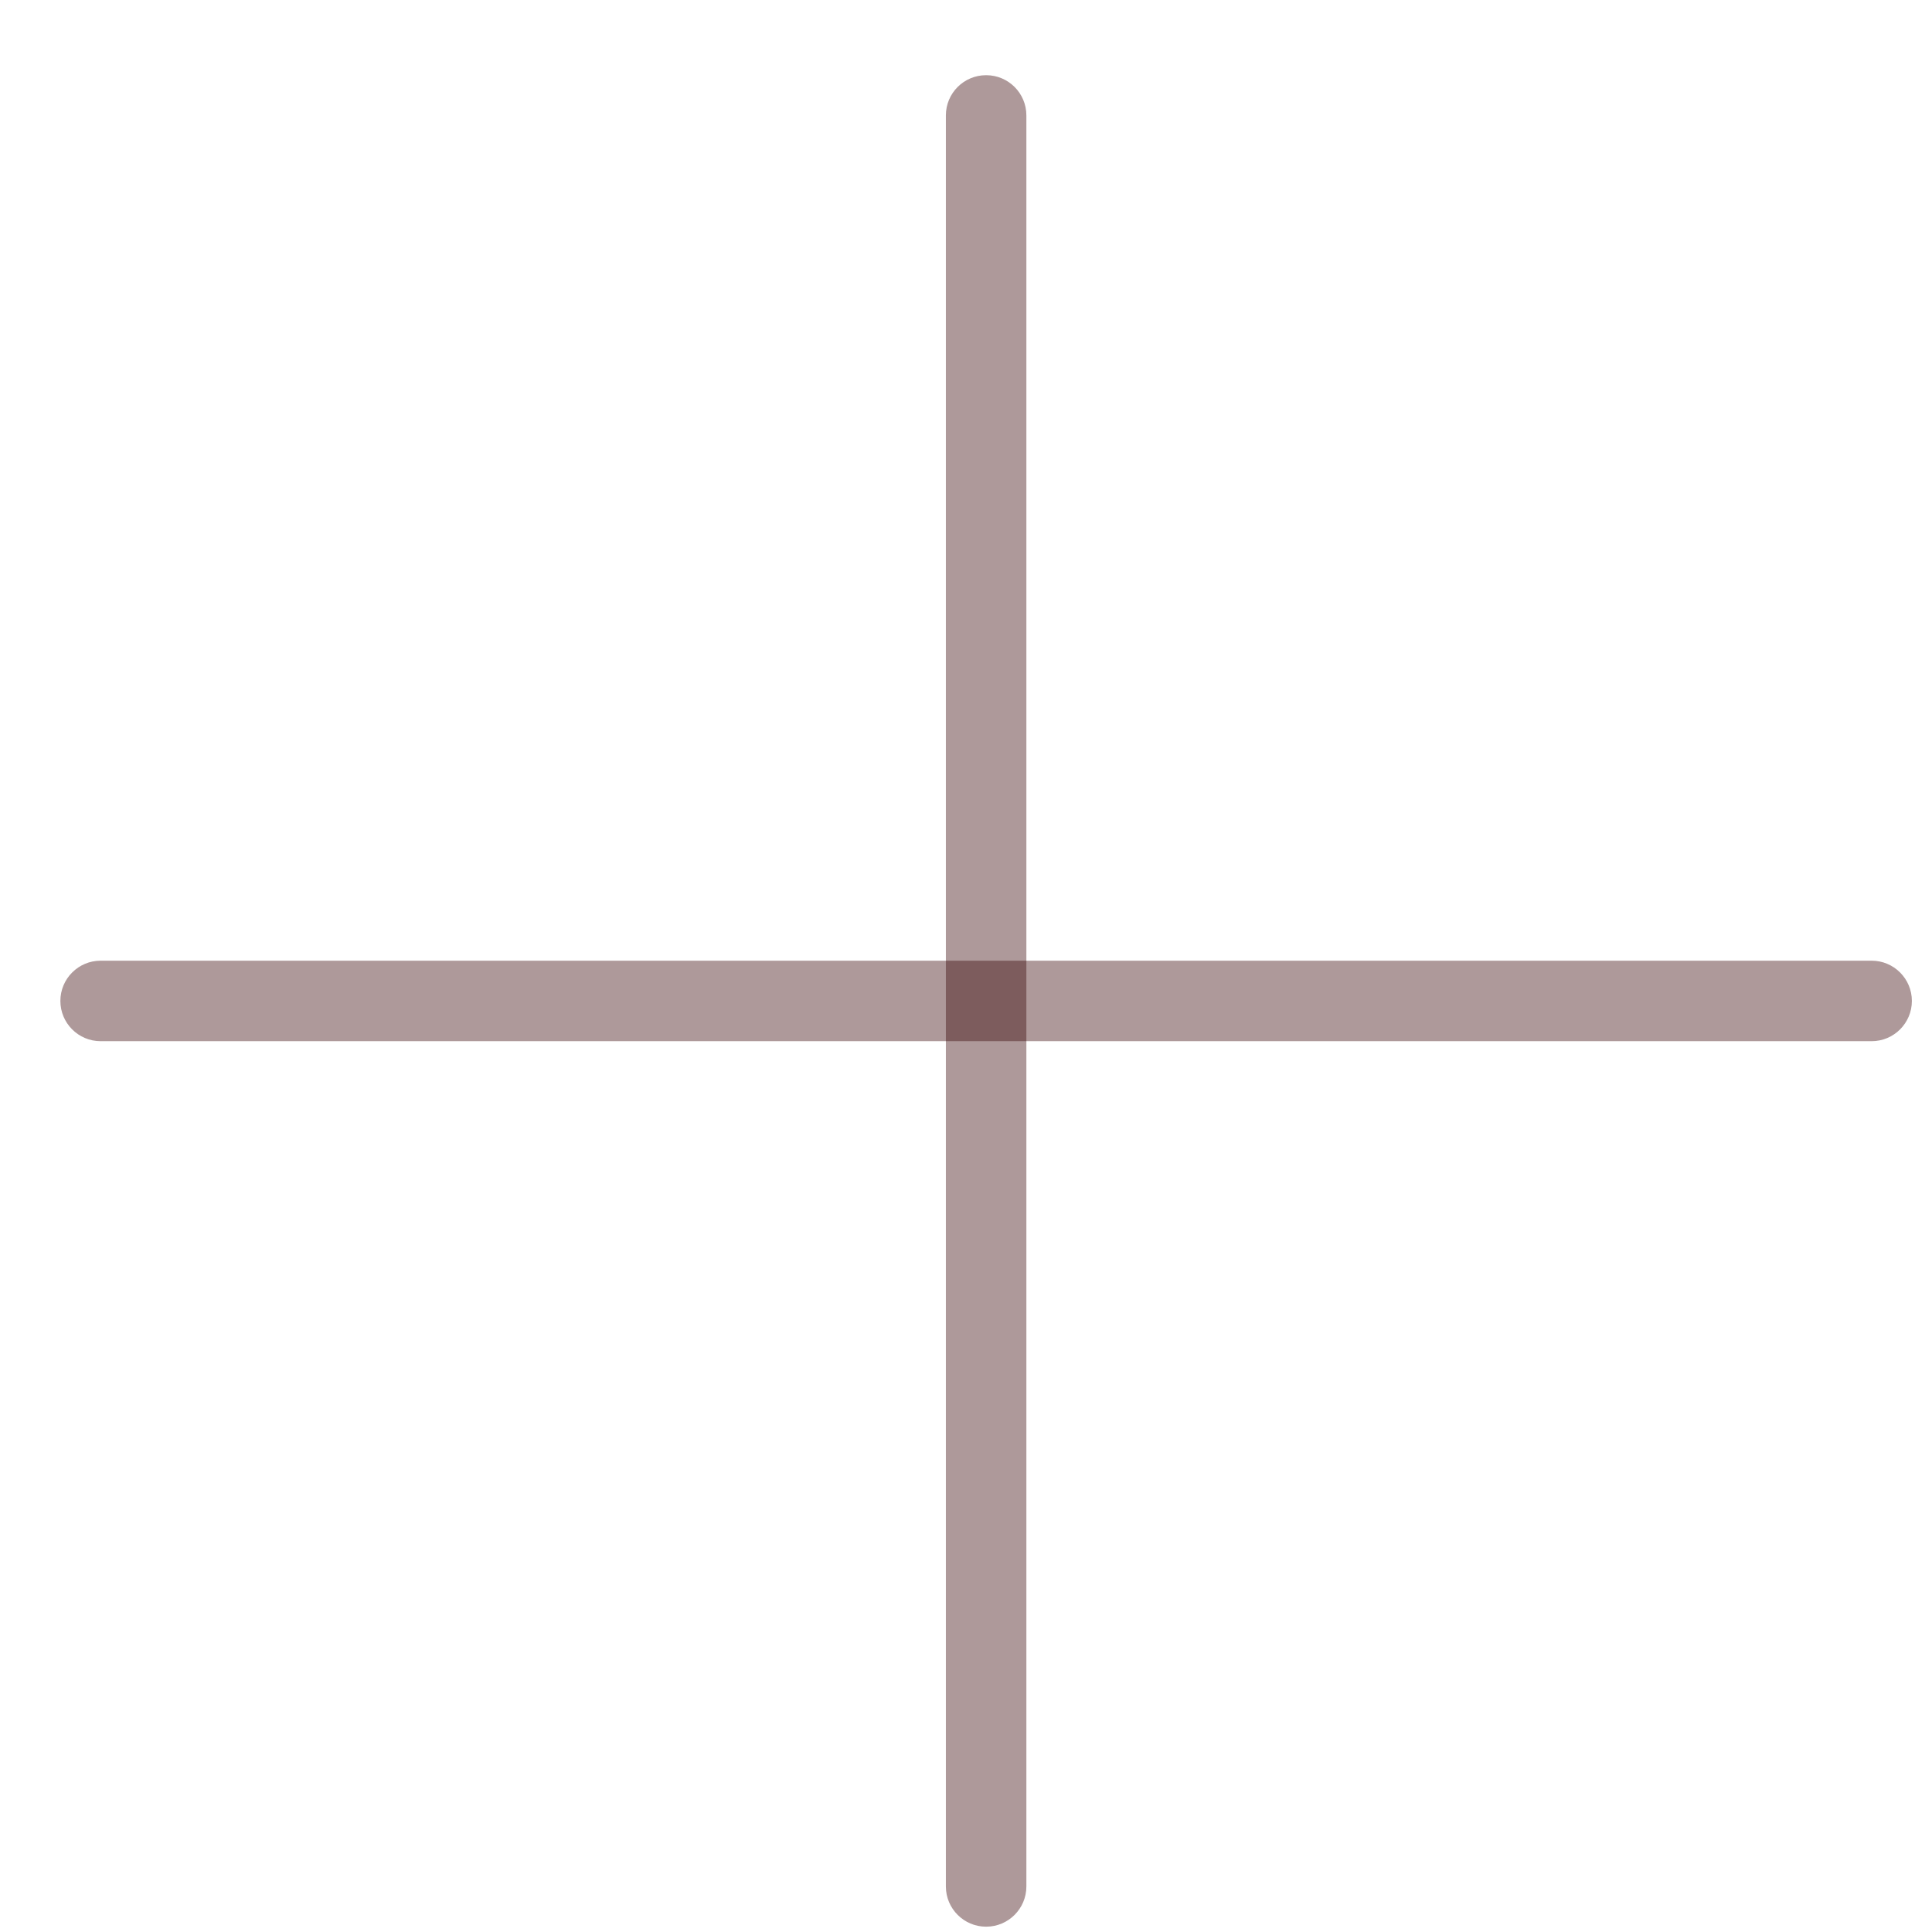
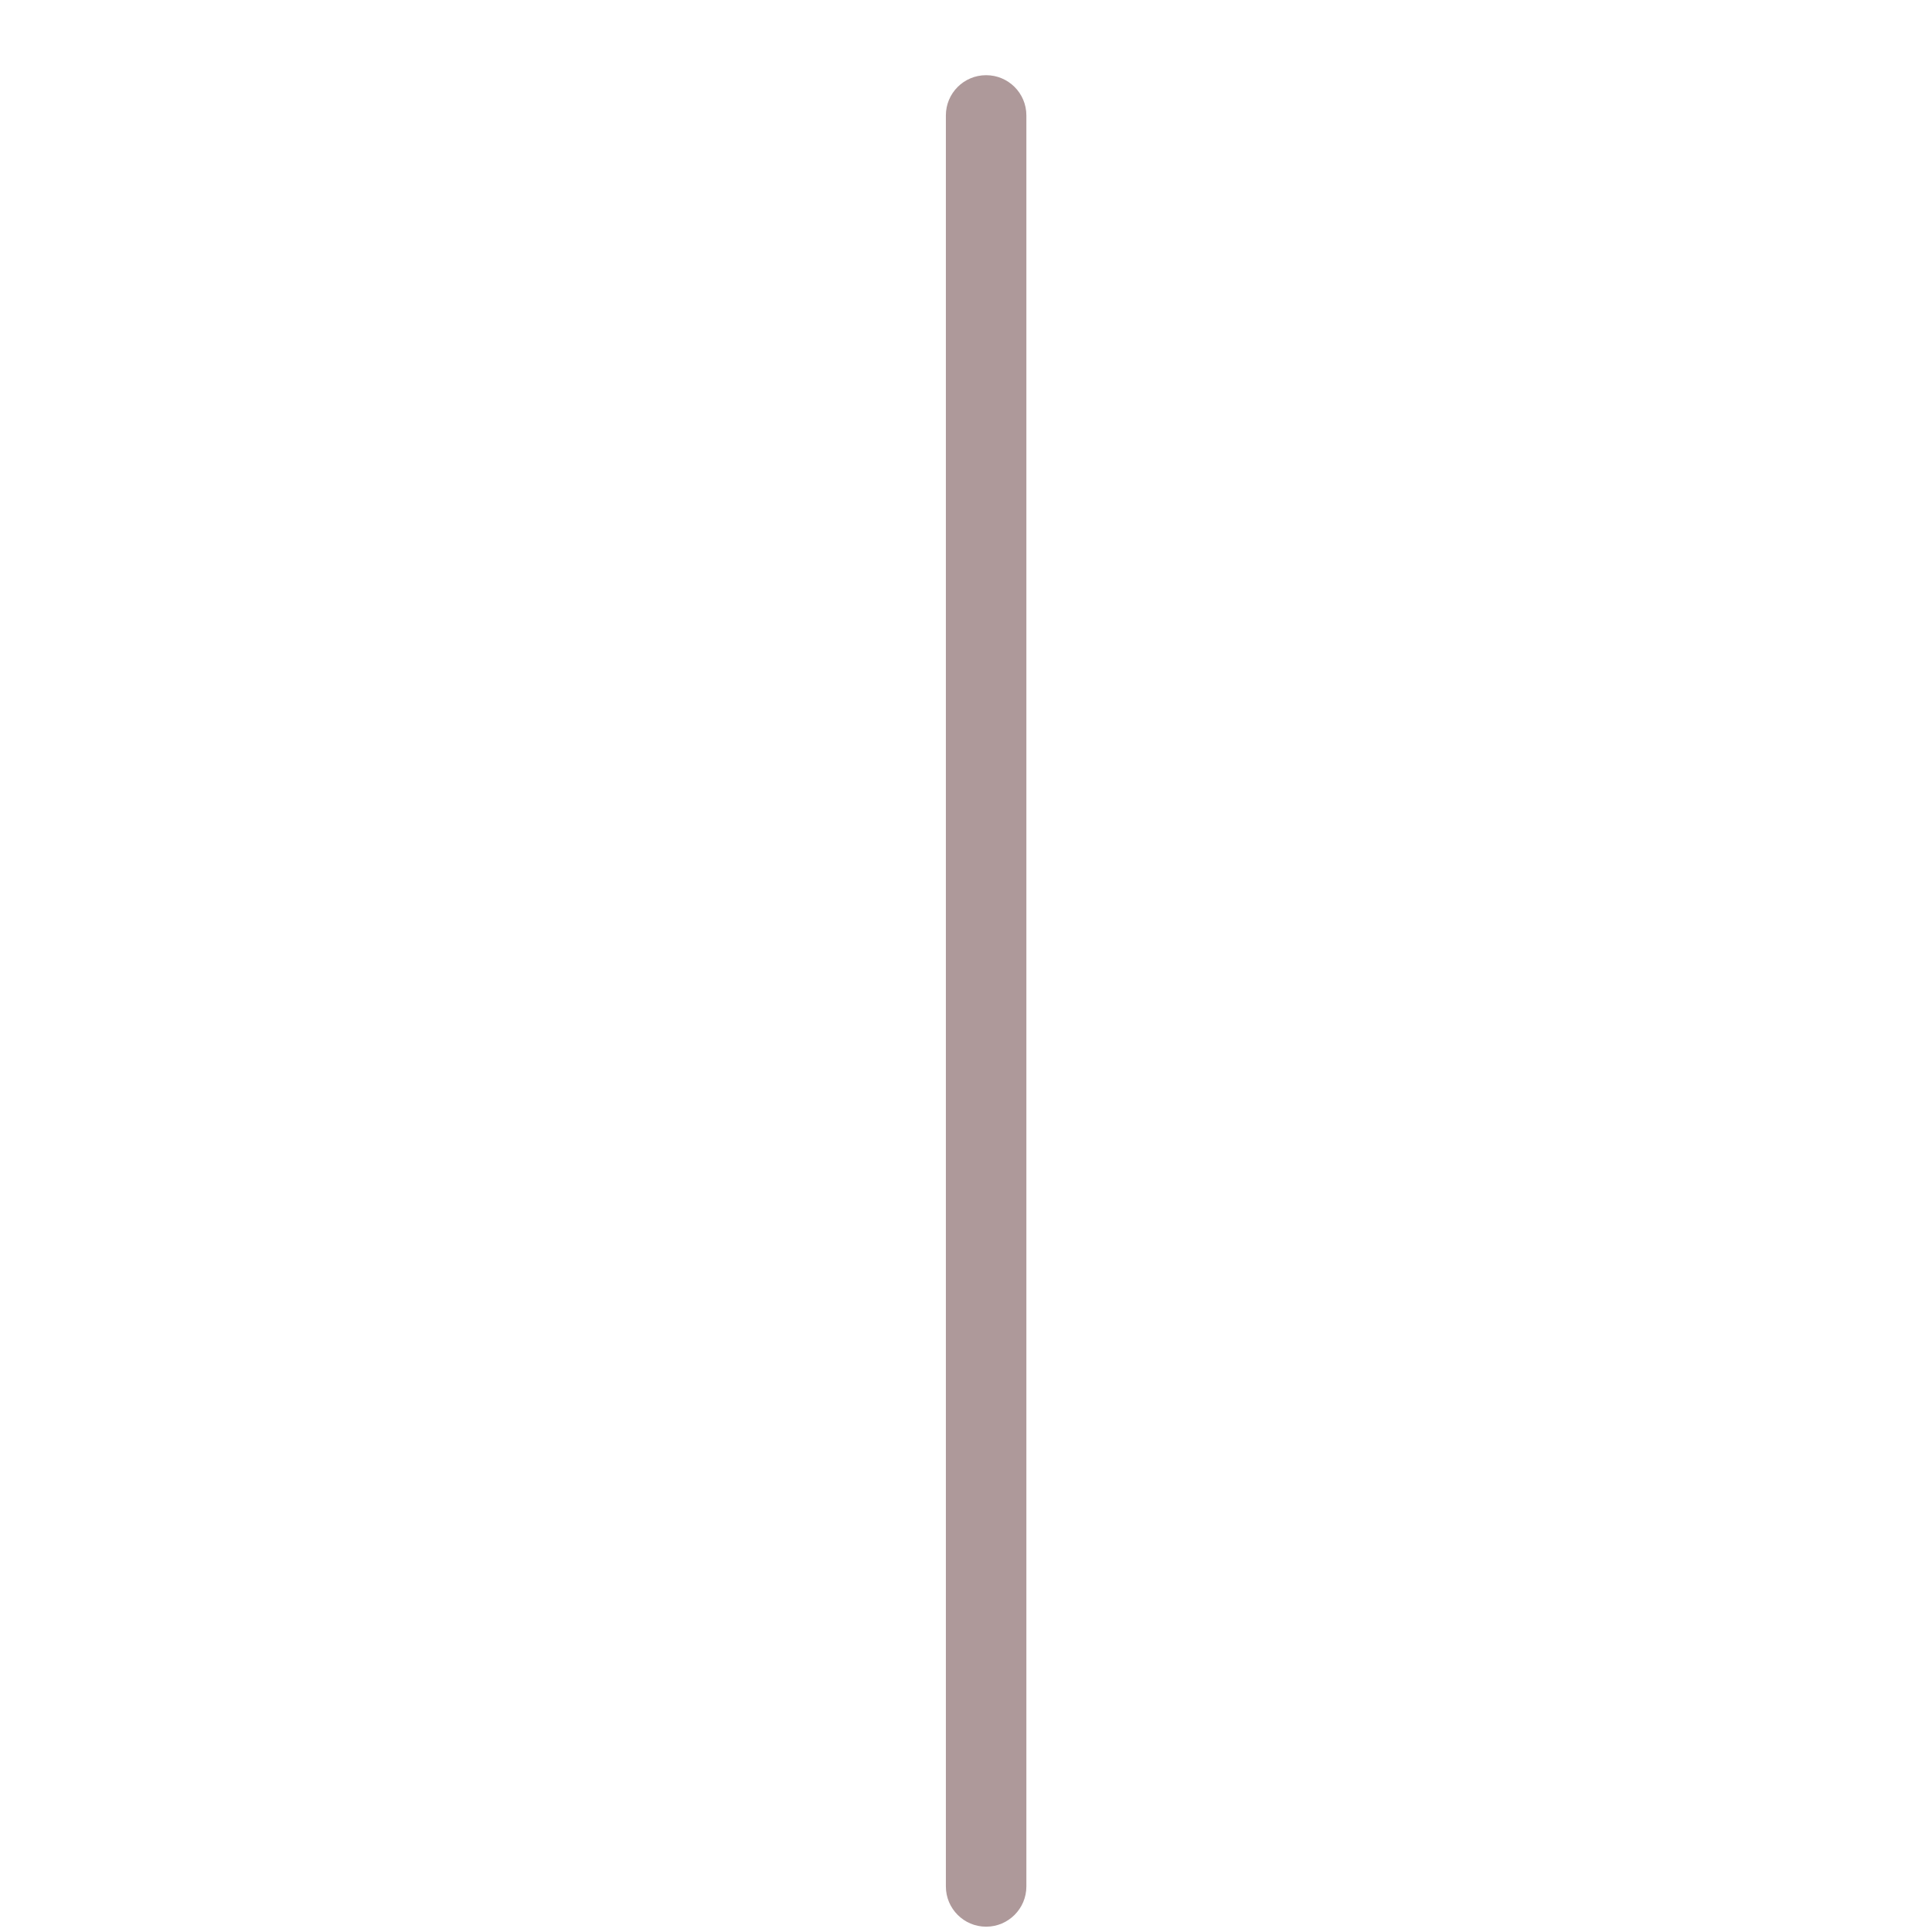
<svg xmlns="http://www.w3.org/2000/svg" width="24" height="24" viewBox="0 0 24 24" fill="none">
  <path d="M11.75 1.434C11.75 1.157 11.974 0.934 12.25 0.934C12.526 0.934 12.75 1.157 12.75 1.434V23.434C12.75 23.71 12.526 23.934 12.25 23.934C11.974 23.934 11.75 23.71 11.75 23.434V1.434Z" fill="#350004" fill-opacity="0.4" />
-   <path d="M23.25 11.934C23.526 11.934 23.75 12.158 23.75 12.434C23.75 12.71 23.526 12.934 23.25 12.934L1.25 12.934C0.974 12.934 0.75 12.71 0.75 12.434C0.75 12.158 0.974 11.934 1.25 11.934L23.25 11.934Z" fill="#350004" fill-opacity="0.4" />
</svg>